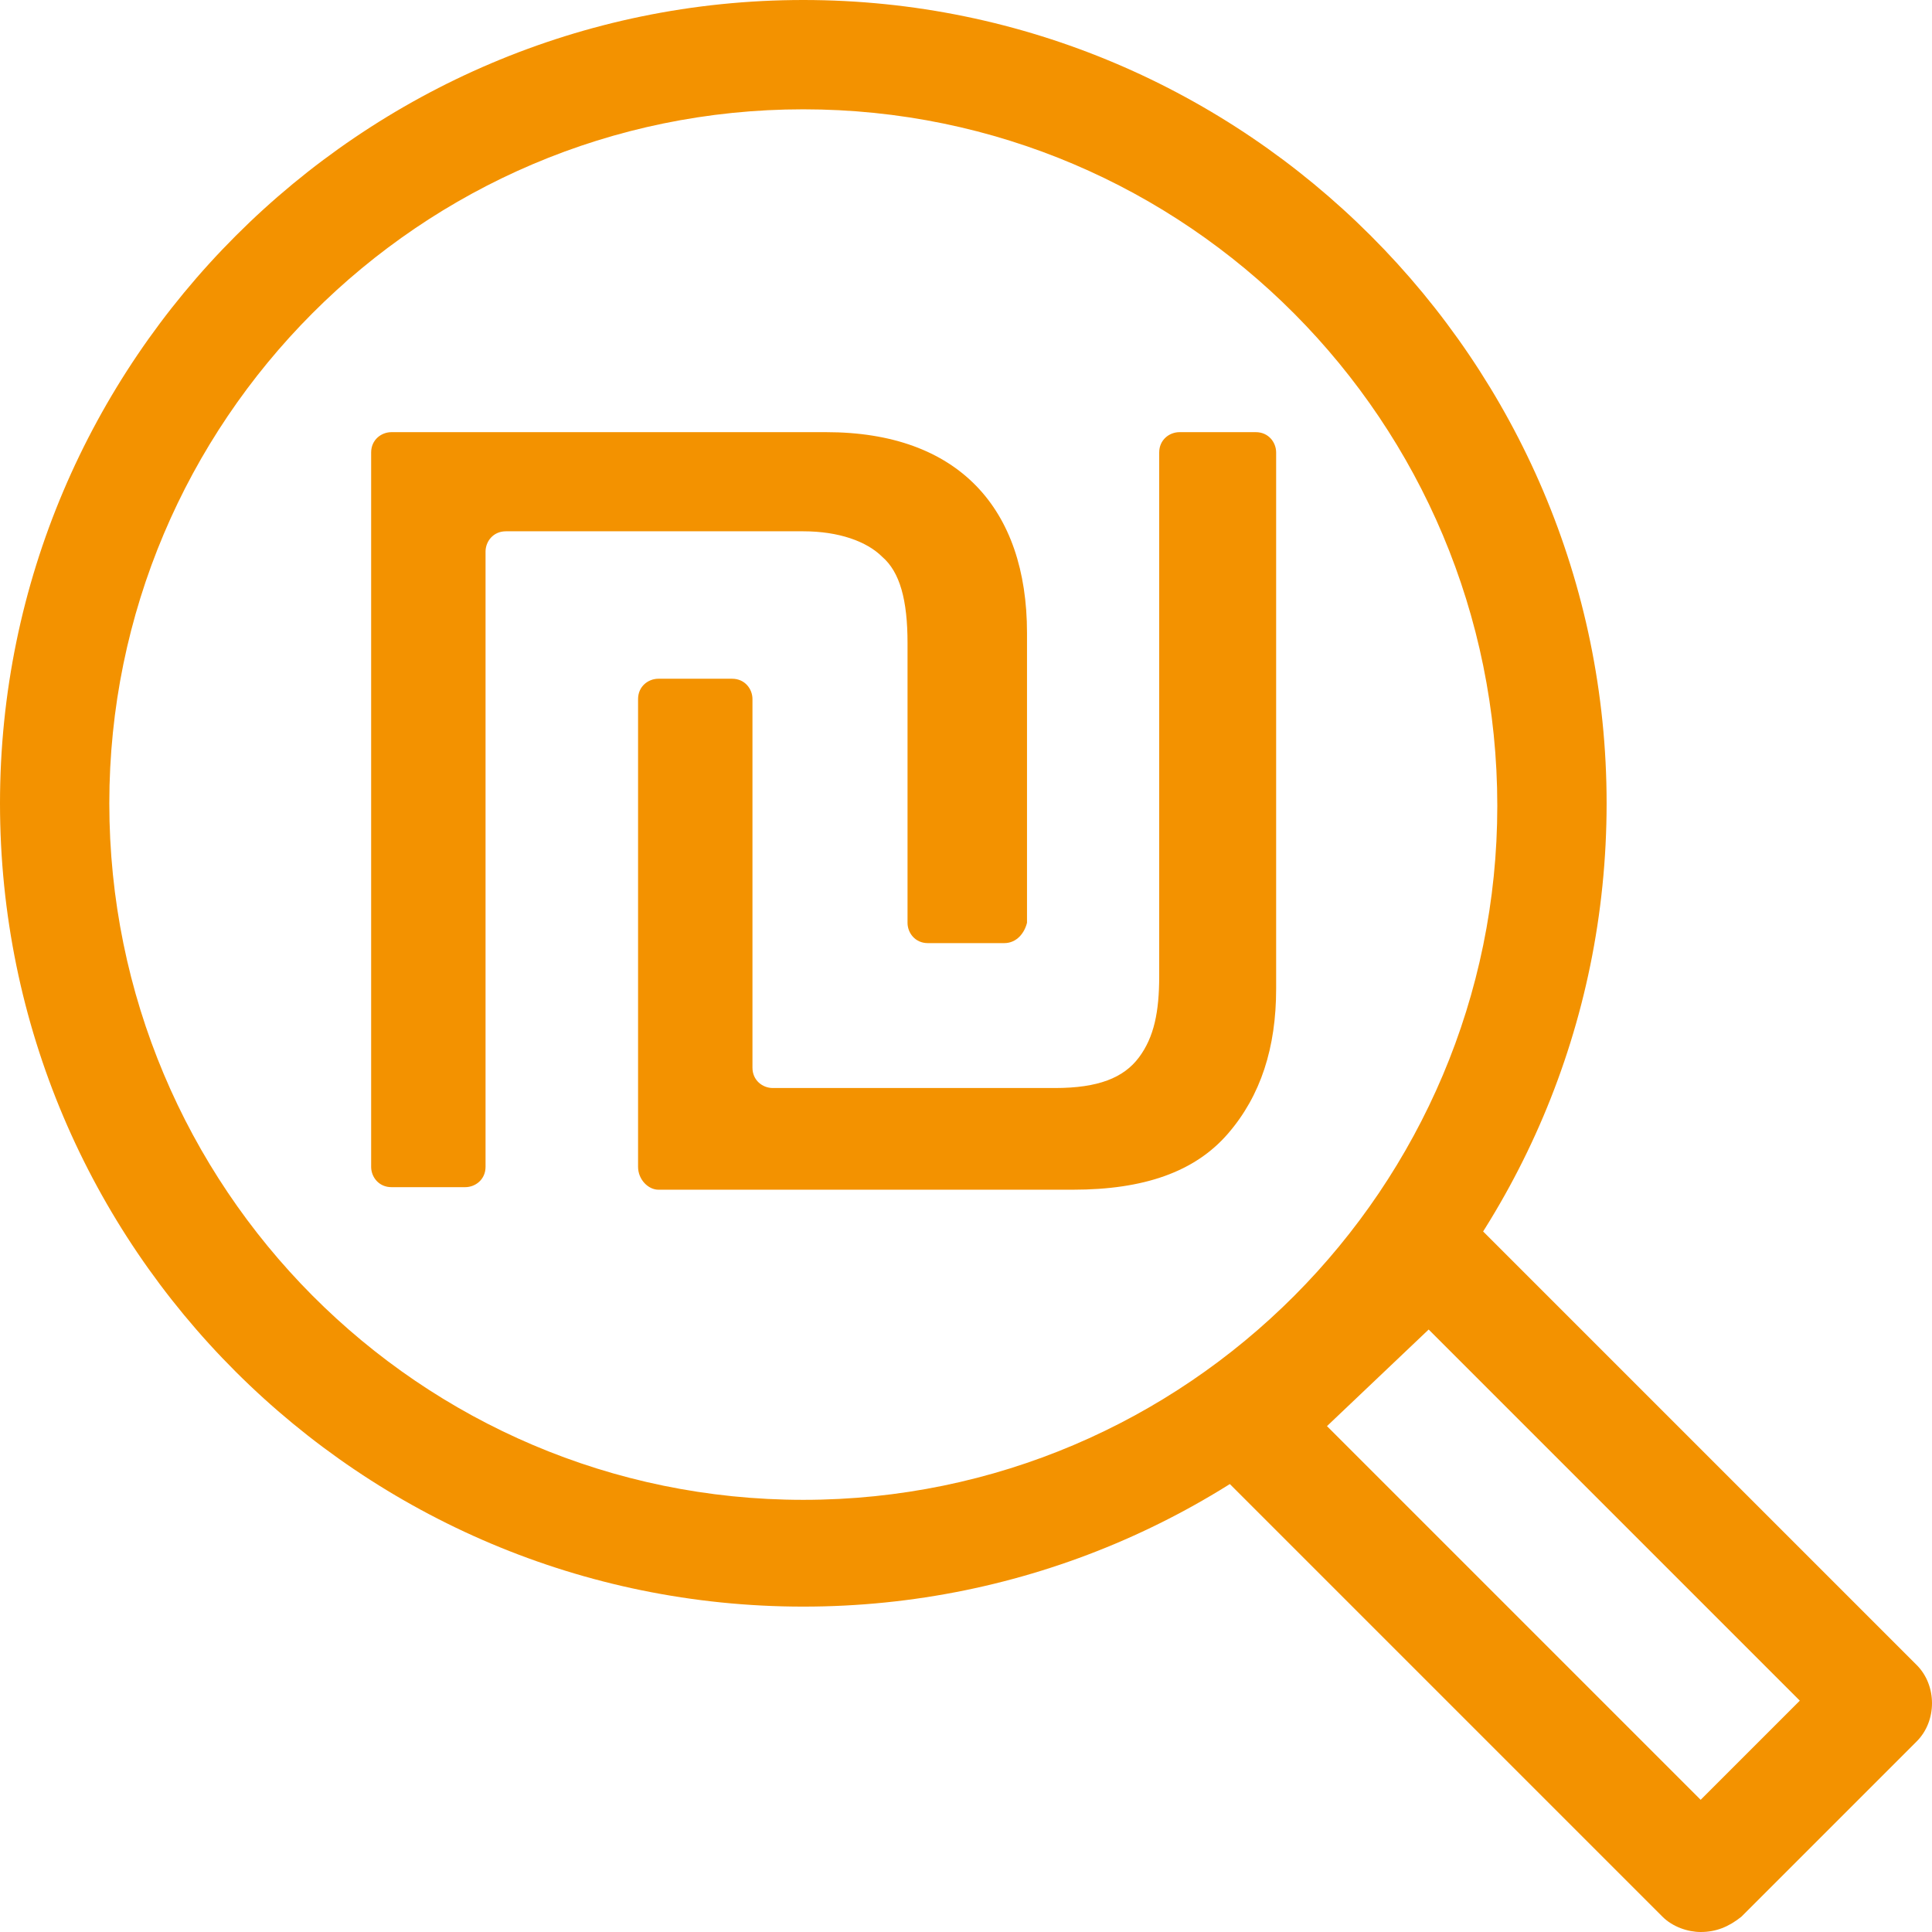
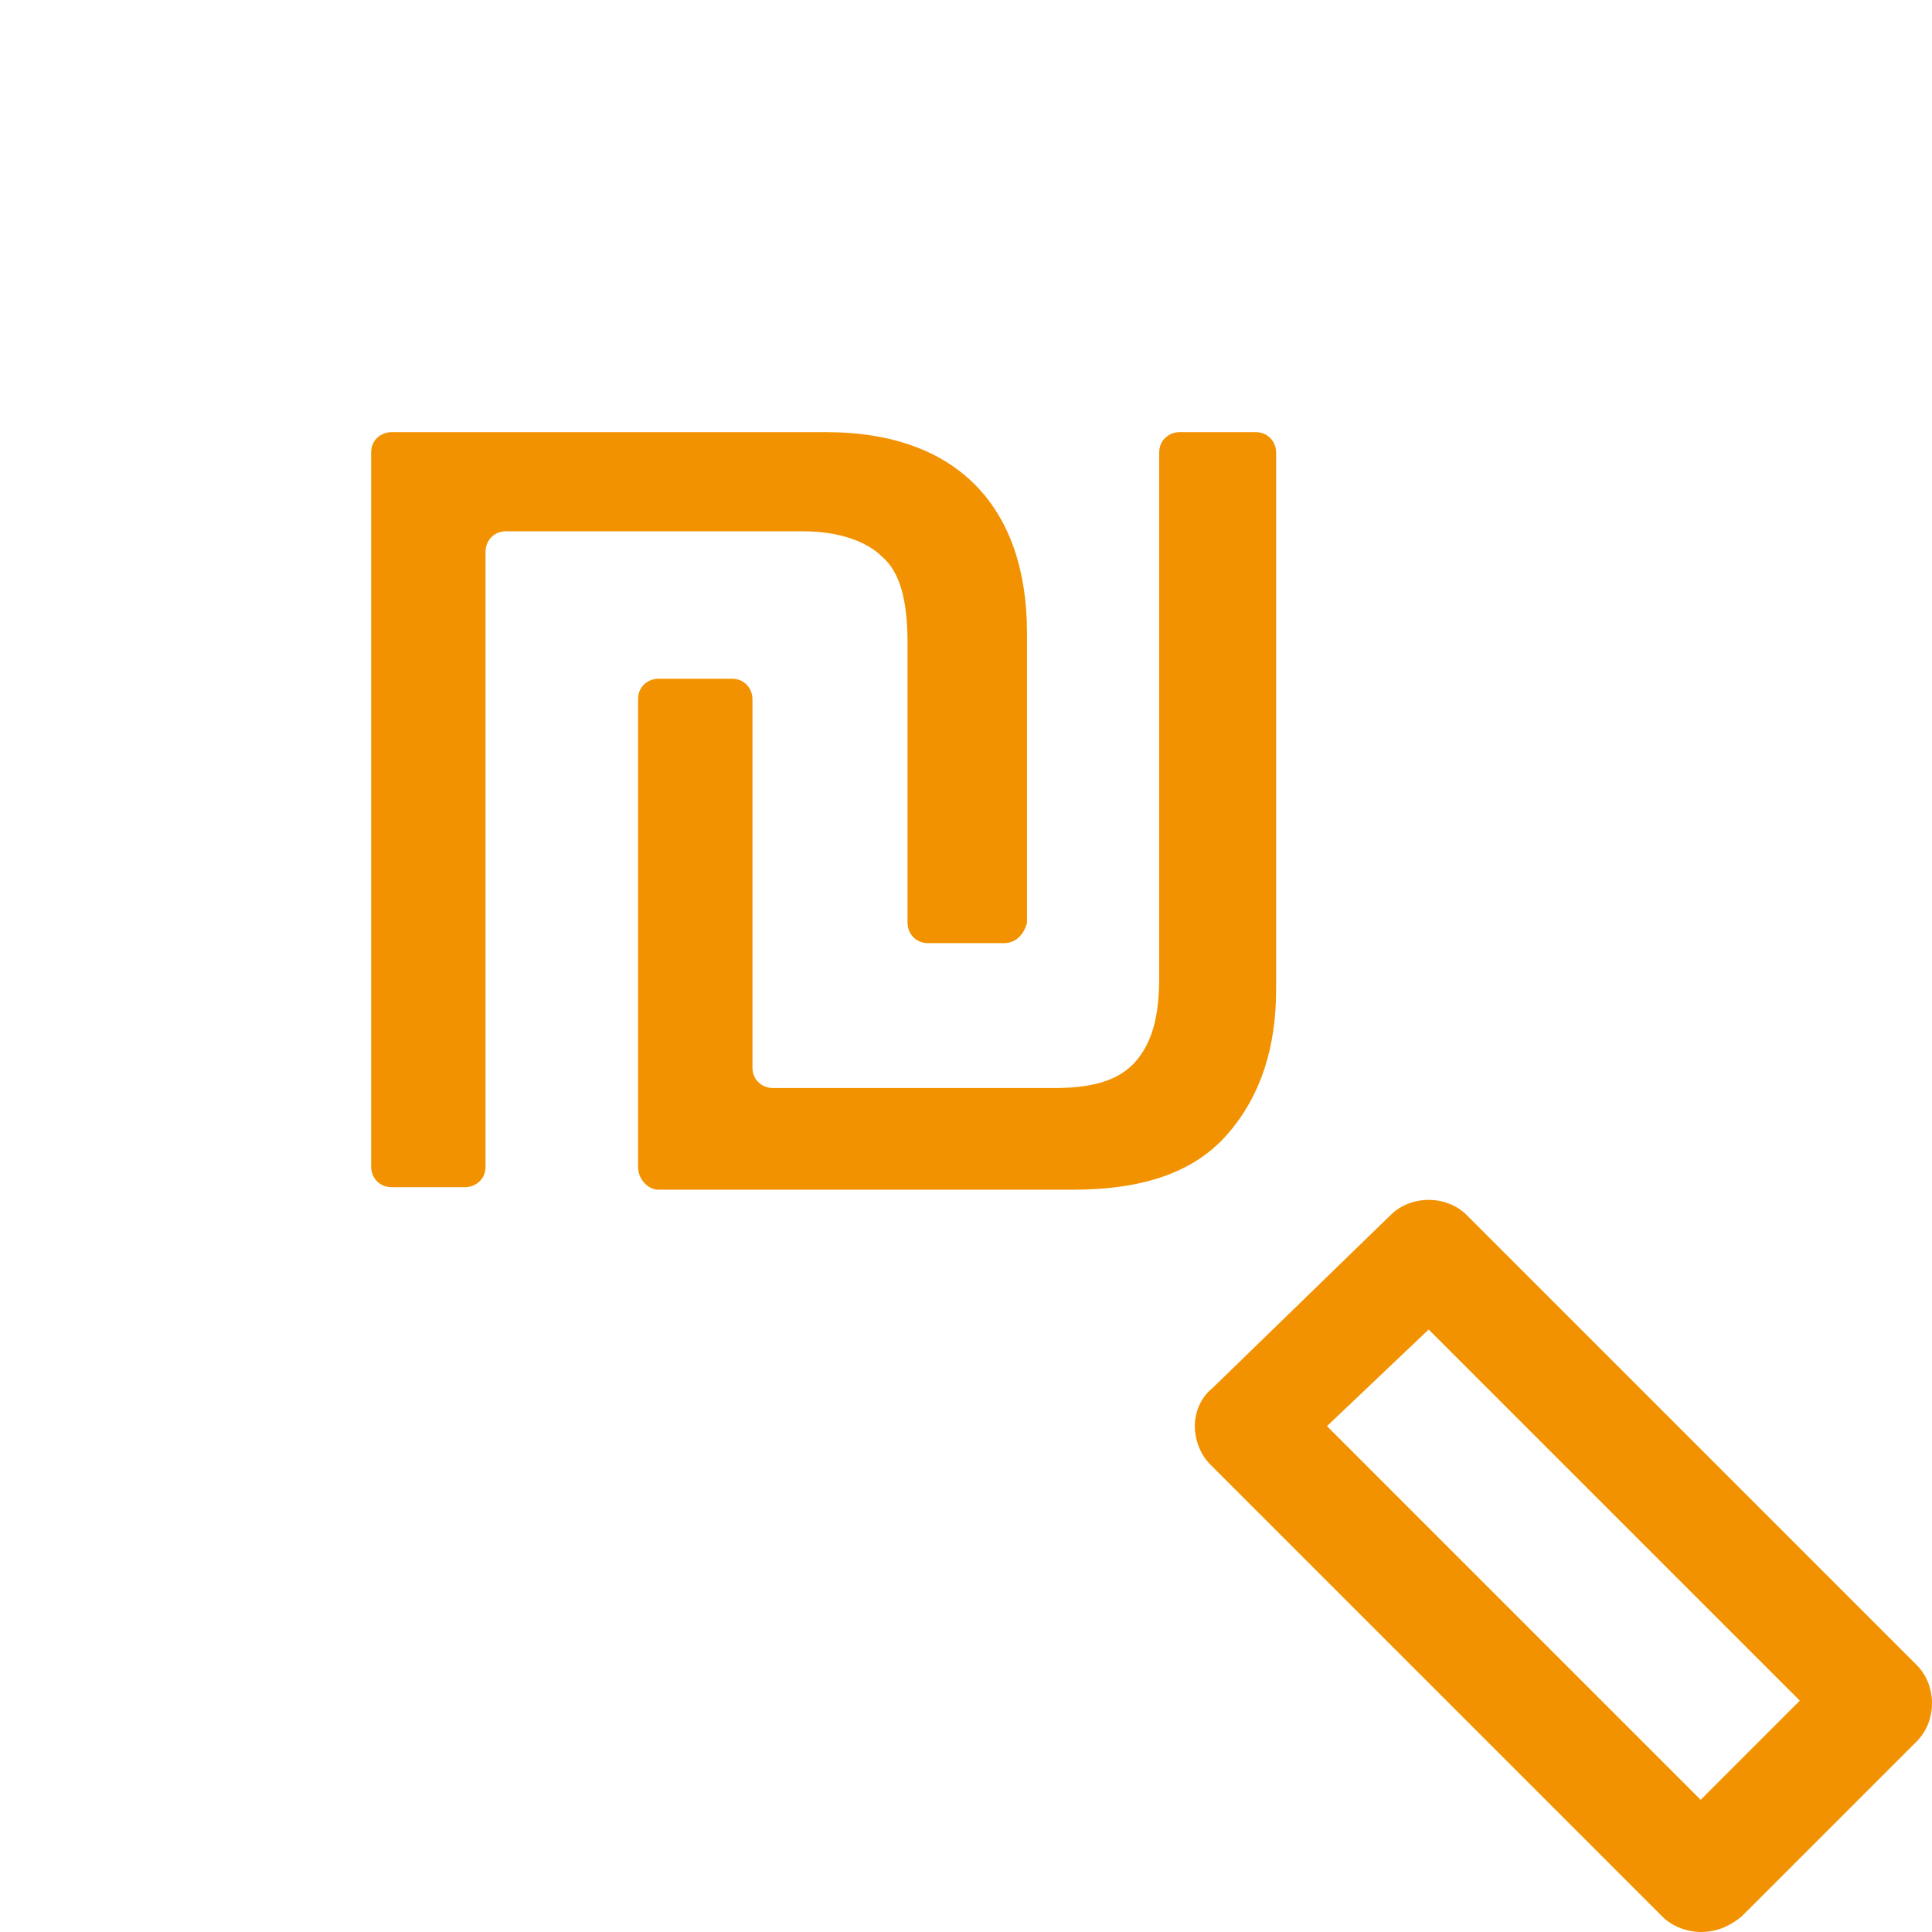
<svg xmlns="http://www.w3.org/2000/svg" id="Layer_1" x="0px" y="0px" viewBox="0 0 76 76" style="enable-background:new 0 0 76 76;" xml:space="preserve">
  <style type="text/css">
	.st0{fill:#F39200;}
</style>
  <g>
    <g>
      <g>
        <path class="st0" d="M66.9,76c-0.5,0-1.1-0.2-1.5-0.6L47.6,57.6c-0.4-0.4-0.6-1-0.6-1.5s0.2-1.1,0.7-1.5l7-6.8     c0.8-0.8,2.2-0.8,3,0l17.7,17.7c0.8,0.8,0.8,2.2,0,3l-6.9,6.9C68,75.8,67.5,76,66.9,76z M52.2,56.1l14.7,14.7l3.9-3.9L56.2,52.3     L52.2,56.1z" />
      </g>
      <g>
-         <path class="st0" d="M31.6,63.2C14.2,63.2,0,49.1,0,31.6C0,14.2,14.2,0,31.6,0C49,0,63.2,14.2,63.2,31.6     C63.2,49.1,49,63.2,31.6,63.2z M31.6,4.3C16.5,4.3,4.3,16.6,4.3,31.6C4.3,46.7,16.5,59,31.6,59c15.1,0,27.3-12.3,27.3-27.3     C58.9,16.6,46.7,4.3,31.6,4.3z" />
-       </g>
+         </g>
    </g>
    <g>
      <g>
        <path class="st0" d="M39.5,37.1h-3c-0.5,0-0.8-0.4-0.8-0.8v-11c0-1.7-0.3-2.8-1-3.4c-0.6-0.6-1.7-1-3.1-1H19.9     c-0.5,0-0.8,0.4-0.8,0.8v24.2c0,0.5-0.4,0.8-0.8,0.8h-2.9c-0.5,0-0.8-0.4-0.8-0.8V17.8c0-0.5,0.4-0.8,0.8-0.8h17.1     c5.2,0,7.9,3,7.9,7.9v11.4C40.3,36.7,40,37.1,39.5,37.1z M25.1,45.9V27.5c0-0.5,0.4-0.8,0.8-0.8h2.9c0.5,0,0.8,0.4,0.8,0.8V42     c0,0.5,0.4,0.8,0.8,0.8h11.1c1.7,0,2.7-0.4,3.3-1.2s0.8-1.8,0.8-3.2V17.8c0-0.5,0.4-0.8,0.8-0.8h3c0.5,0,0.8,0.4,0.8,0.8v21.1     c0,2.3-0.6,4.2-1.9,5.7c-1.3,1.5-3.3,2.2-6.1,2.2H25.9C25.5,46.8,25.1,46.4,25.1,45.9z" />
      </g>
    </g>
  </g>
</svg>